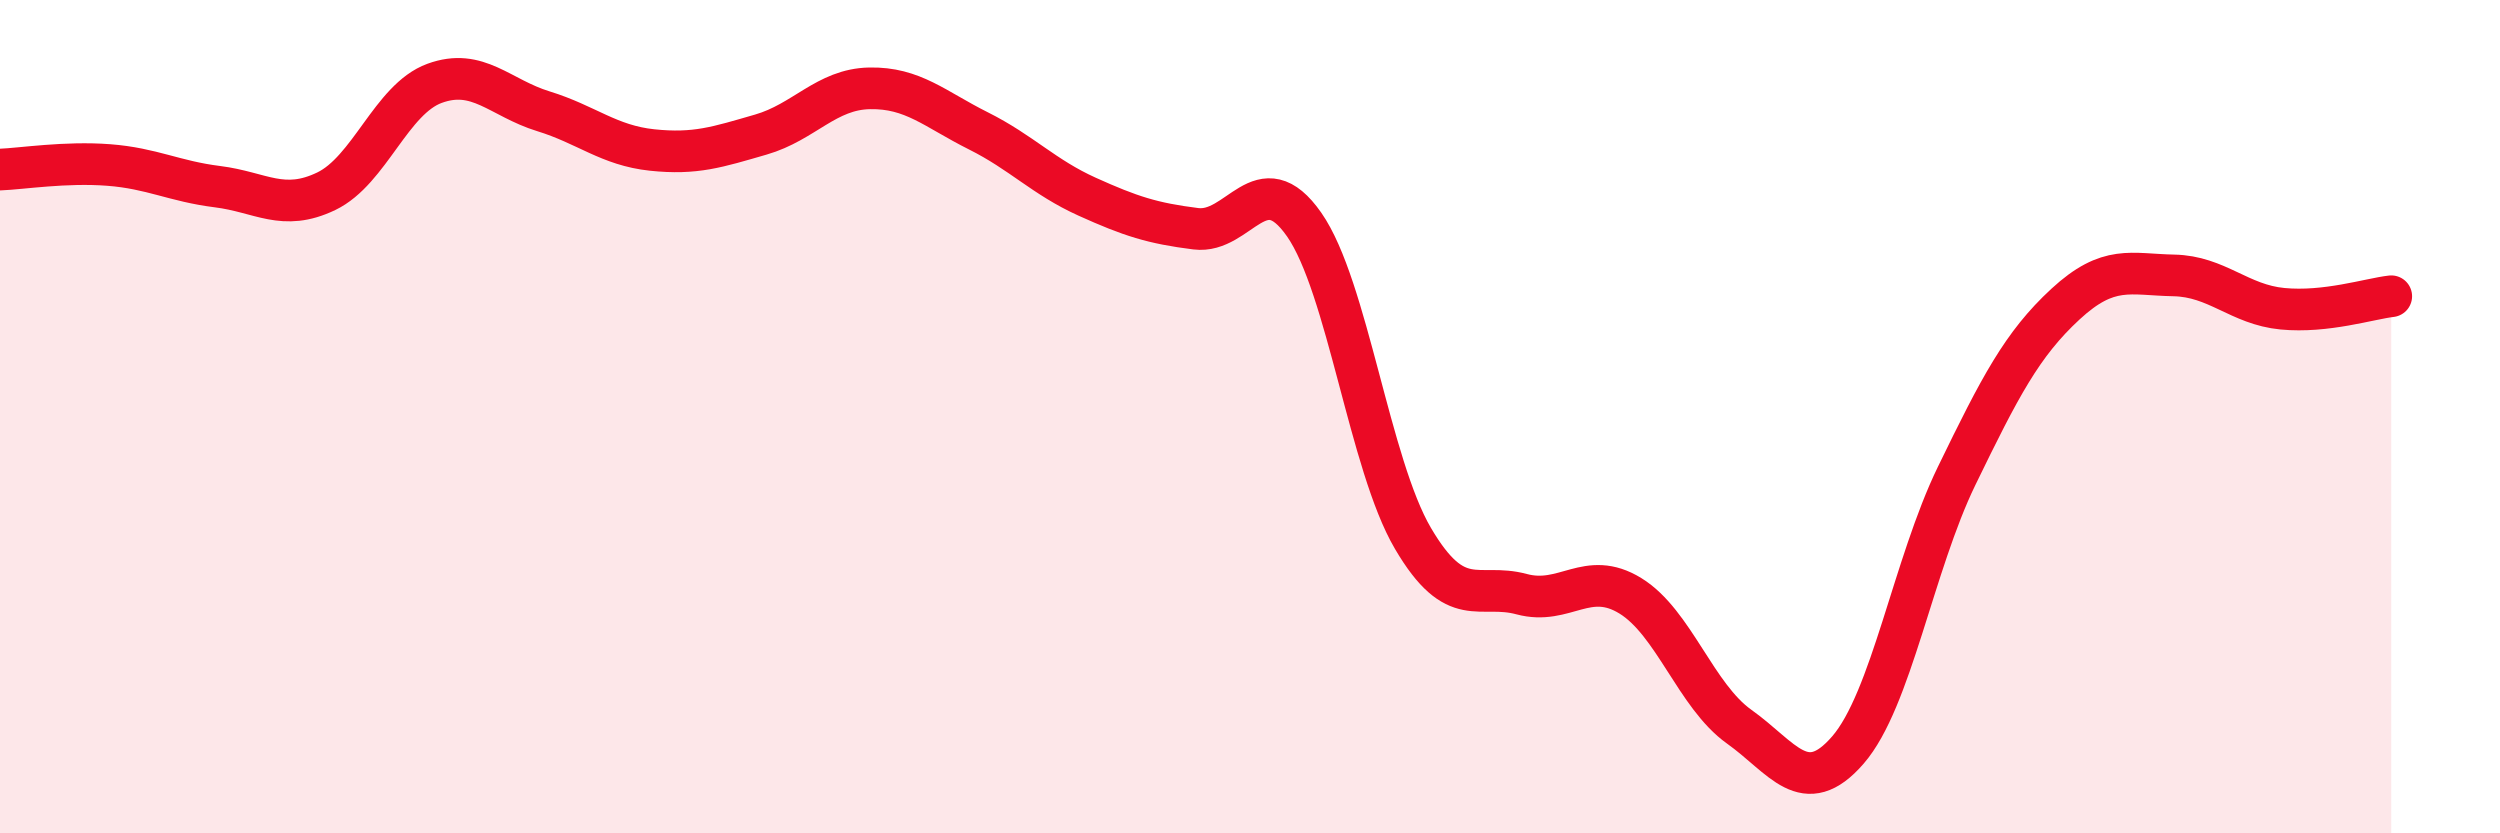
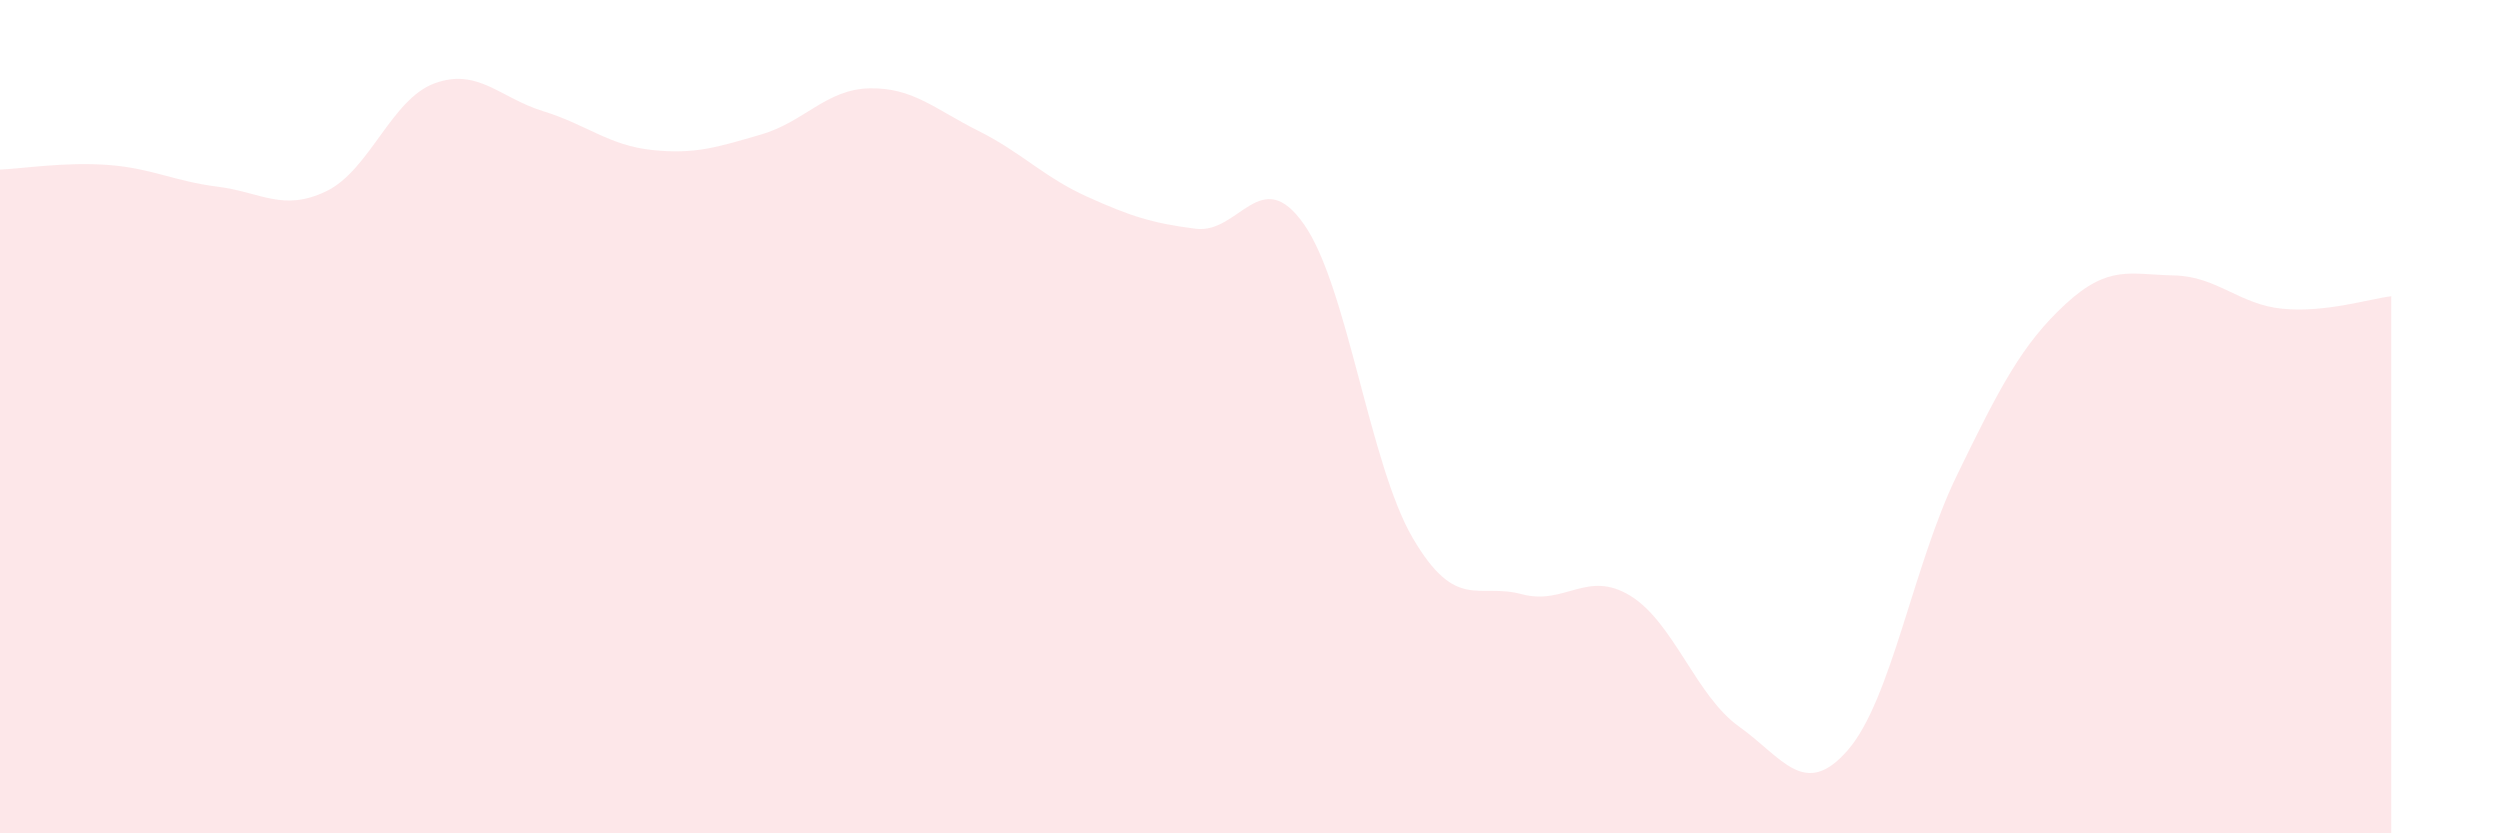
<svg xmlns="http://www.w3.org/2000/svg" width="60" height="20" viewBox="0 0 60 20">
  <path d="M 0,4.07 C 0.52,4.05 1.57,3.88 2.61,3.96 C 3.65,4.04 4.18,4.35 5.22,4.48 C 6.26,4.61 6.79,5.09 7.83,4.59 C 8.87,4.09 9.39,2.38 10.43,2 C 11.47,1.62 12,2.35 13.04,2.67 C 14.08,2.99 14.61,3.49 15.65,3.6 C 16.69,3.71 17.22,3.53 18.26,3.23 C 19.3,2.93 19.83,2.14 20.87,2.12 C 21.91,2.1 22.44,2.62 23.48,3.14 C 24.52,3.66 25.05,4.25 26.09,4.72 C 27.13,5.19 27.66,5.36 28.7,5.49 C 29.74,5.62 30.26,3.9 31.3,5.39 C 32.34,6.88 32.87,11.15 33.91,12.92 C 34.95,14.69 35.48,13.98 36.52,14.26 C 37.56,14.54 38.09,13.66 39.13,14.3 C 40.17,14.94 40.7,16.7 41.74,17.44 C 42.78,18.18 43.31,19.2 44.35,18 C 45.39,16.8 45.92,13.56 46.96,11.42 C 48,9.28 48.53,8.26 49.57,7.3 C 50.61,6.34 51.13,6.59 52.17,6.61 C 53.21,6.63 53.74,7.31 54.78,7.41 C 55.82,7.51 56.87,7.17 57.39,7.11L57.39 20L0 20Z" fill="#EB0A25" opacity="0.1" stroke-linecap="round" stroke-linejoin="round" />
-   <path d="M 0,4.07 C 0.52,4.05 1.57,3.88 2.61,3.96 C 3.65,4.04 4.18,4.35 5.22,4.48 C 6.26,4.61 6.79,5.09 7.83,4.59 C 8.87,4.09 9.39,2.38 10.43,2 C 11.47,1.62 12,2.35 13.04,2.67 C 14.08,2.99 14.61,3.49 15.65,3.6 C 16.69,3.71 17.22,3.53 18.26,3.23 C 19.3,2.93 19.83,2.14 20.87,2.12 C 21.91,2.1 22.44,2.62 23.48,3.14 C 24.52,3.66 25.05,4.25 26.09,4.72 C 27.13,5.19 27.66,5.36 28.7,5.49 C 29.74,5.62 30.26,3.9 31.3,5.39 C 32.34,6.88 32.87,11.15 33.91,12.92 C 34.95,14.69 35.48,13.98 36.52,14.26 C 37.56,14.54 38.09,13.66 39.13,14.3 C 40.17,14.94 40.7,16.7 41.74,17.44 C 42.78,18.18 43.31,19.2 44.35,18 C 45.39,16.8 45.92,13.56 46.96,11.42 C 48,9.28 48.53,8.26 49.57,7.3 C 50.61,6.34 51.13,6.59 52.17,6.61 C 53.21,6.63 53.74,7.31 54.78,7.41 C 55.82,7.51 56.87,7.17 57.39,7.11" stroke="#EB0A25" stroke-width="1" fill="none" stroke-linecap="round" stroke-linejoin="round" />
</svg>